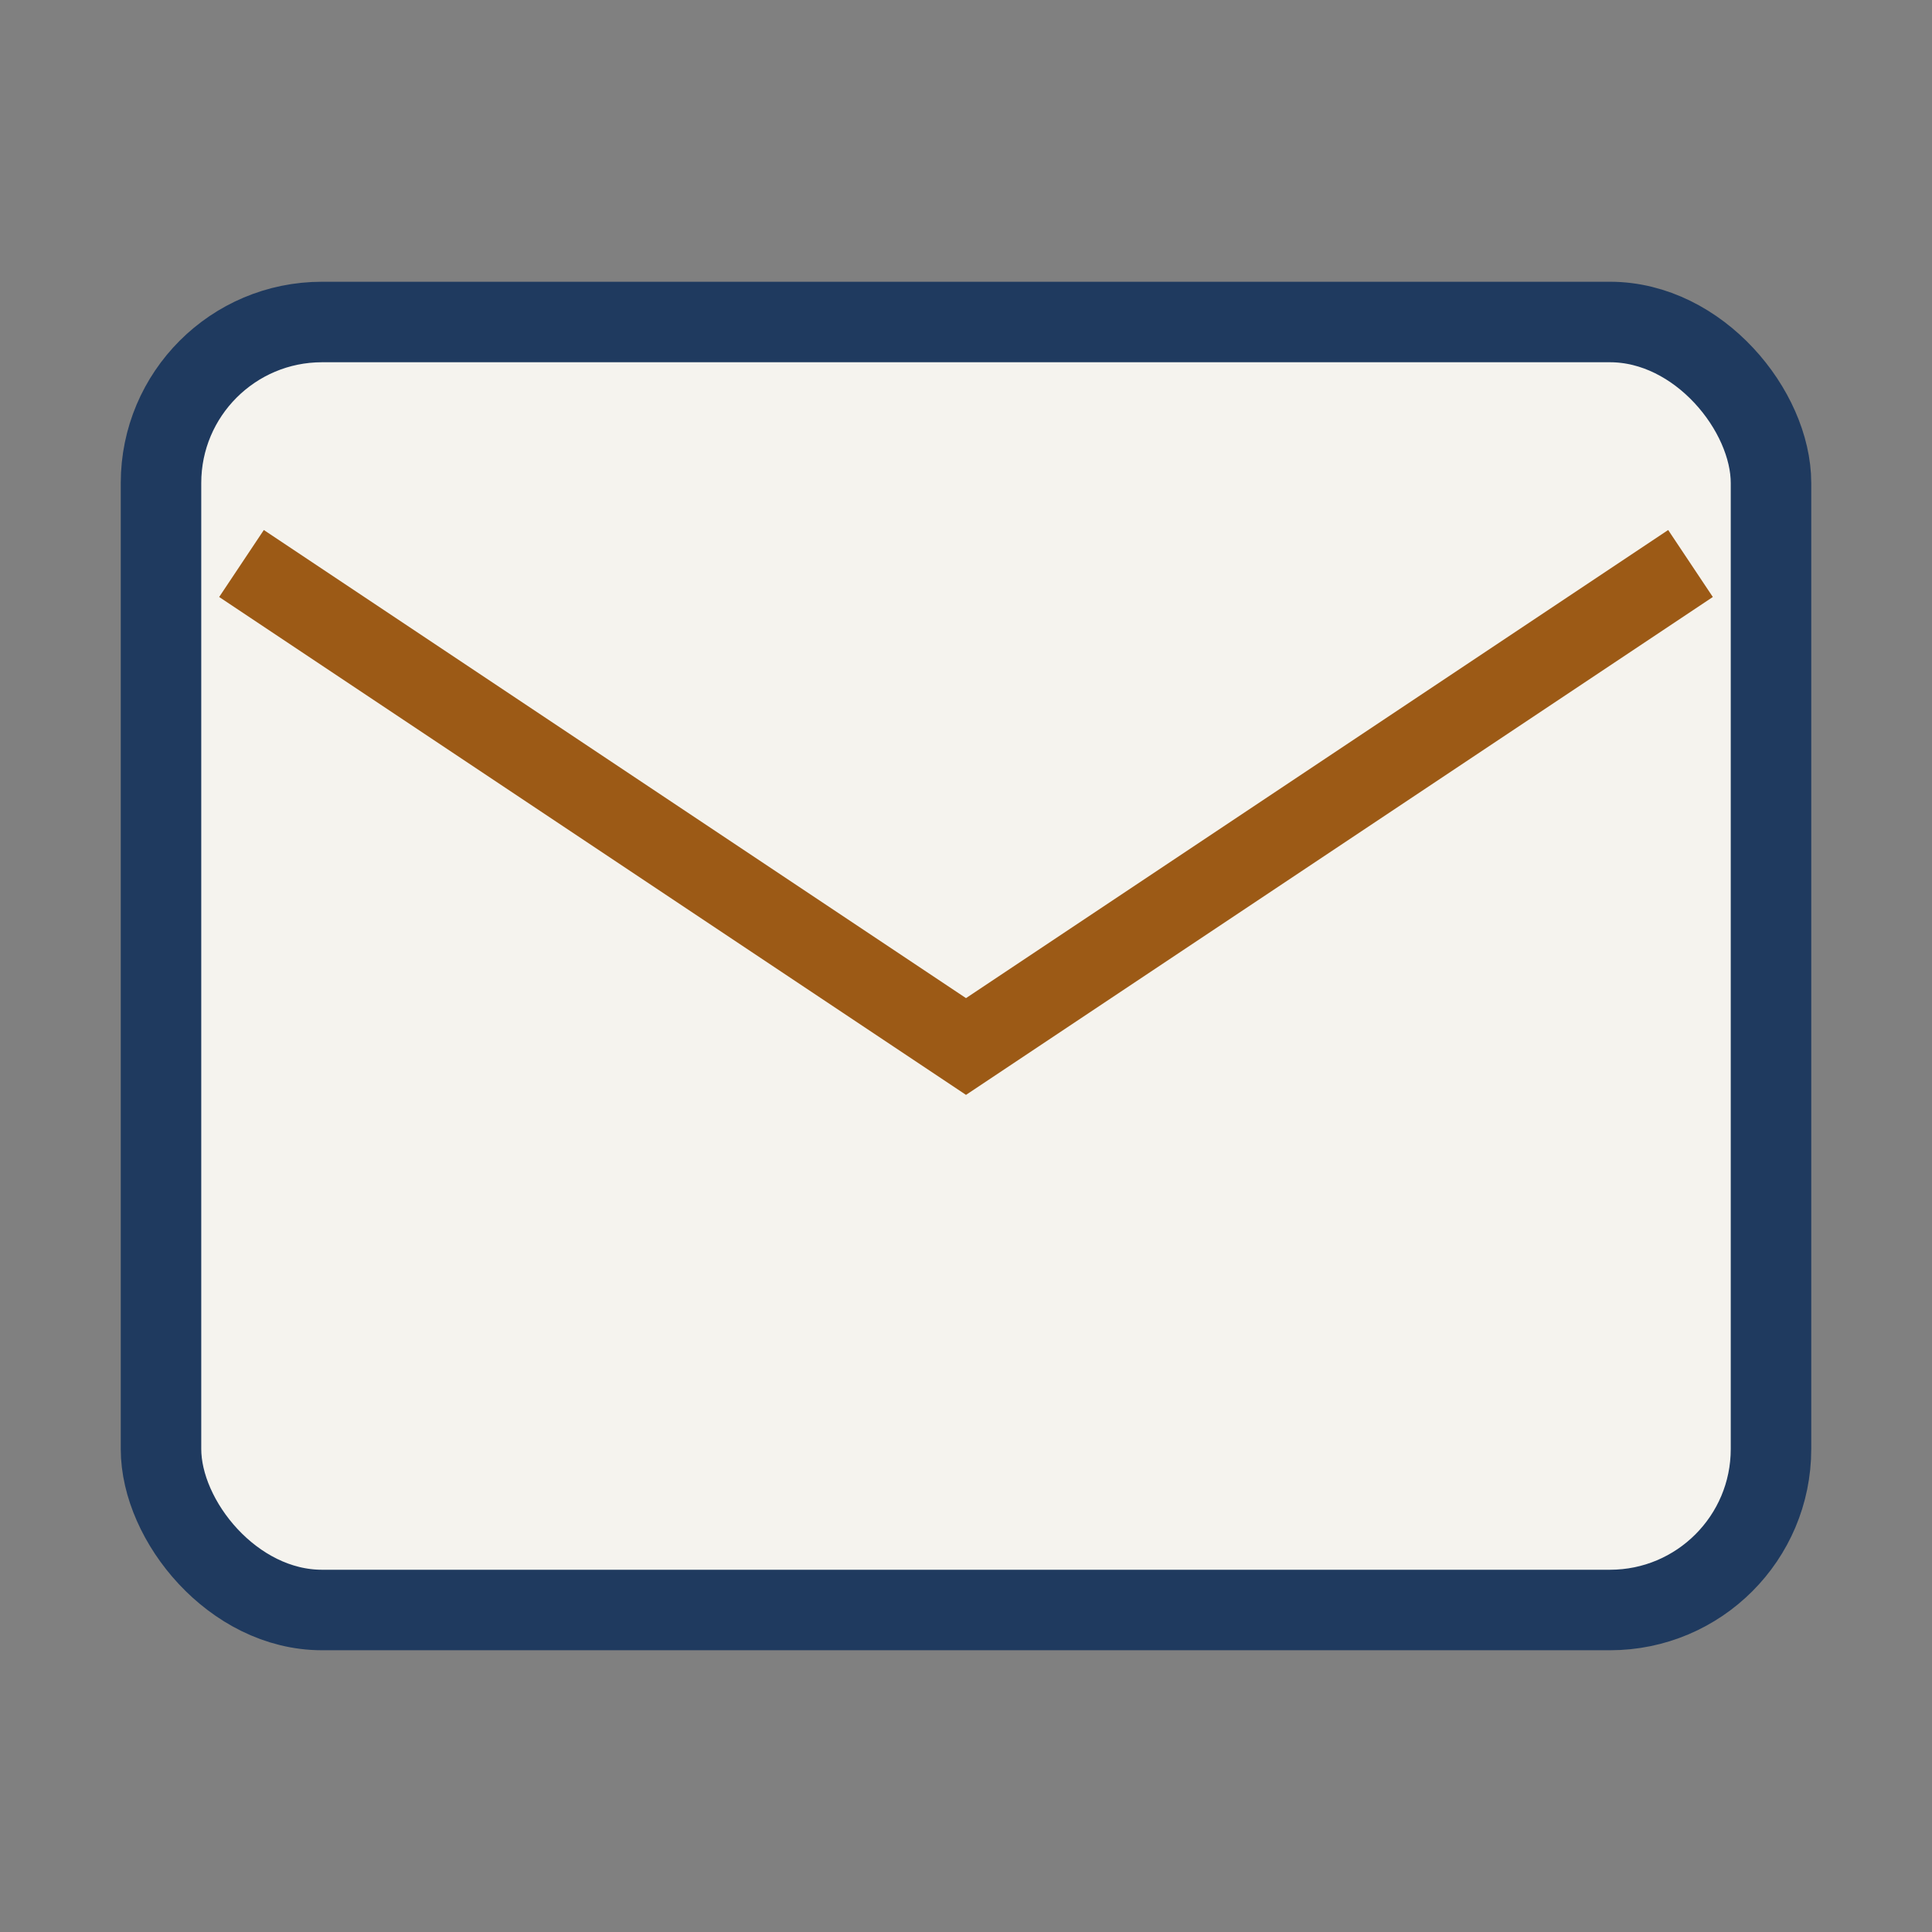
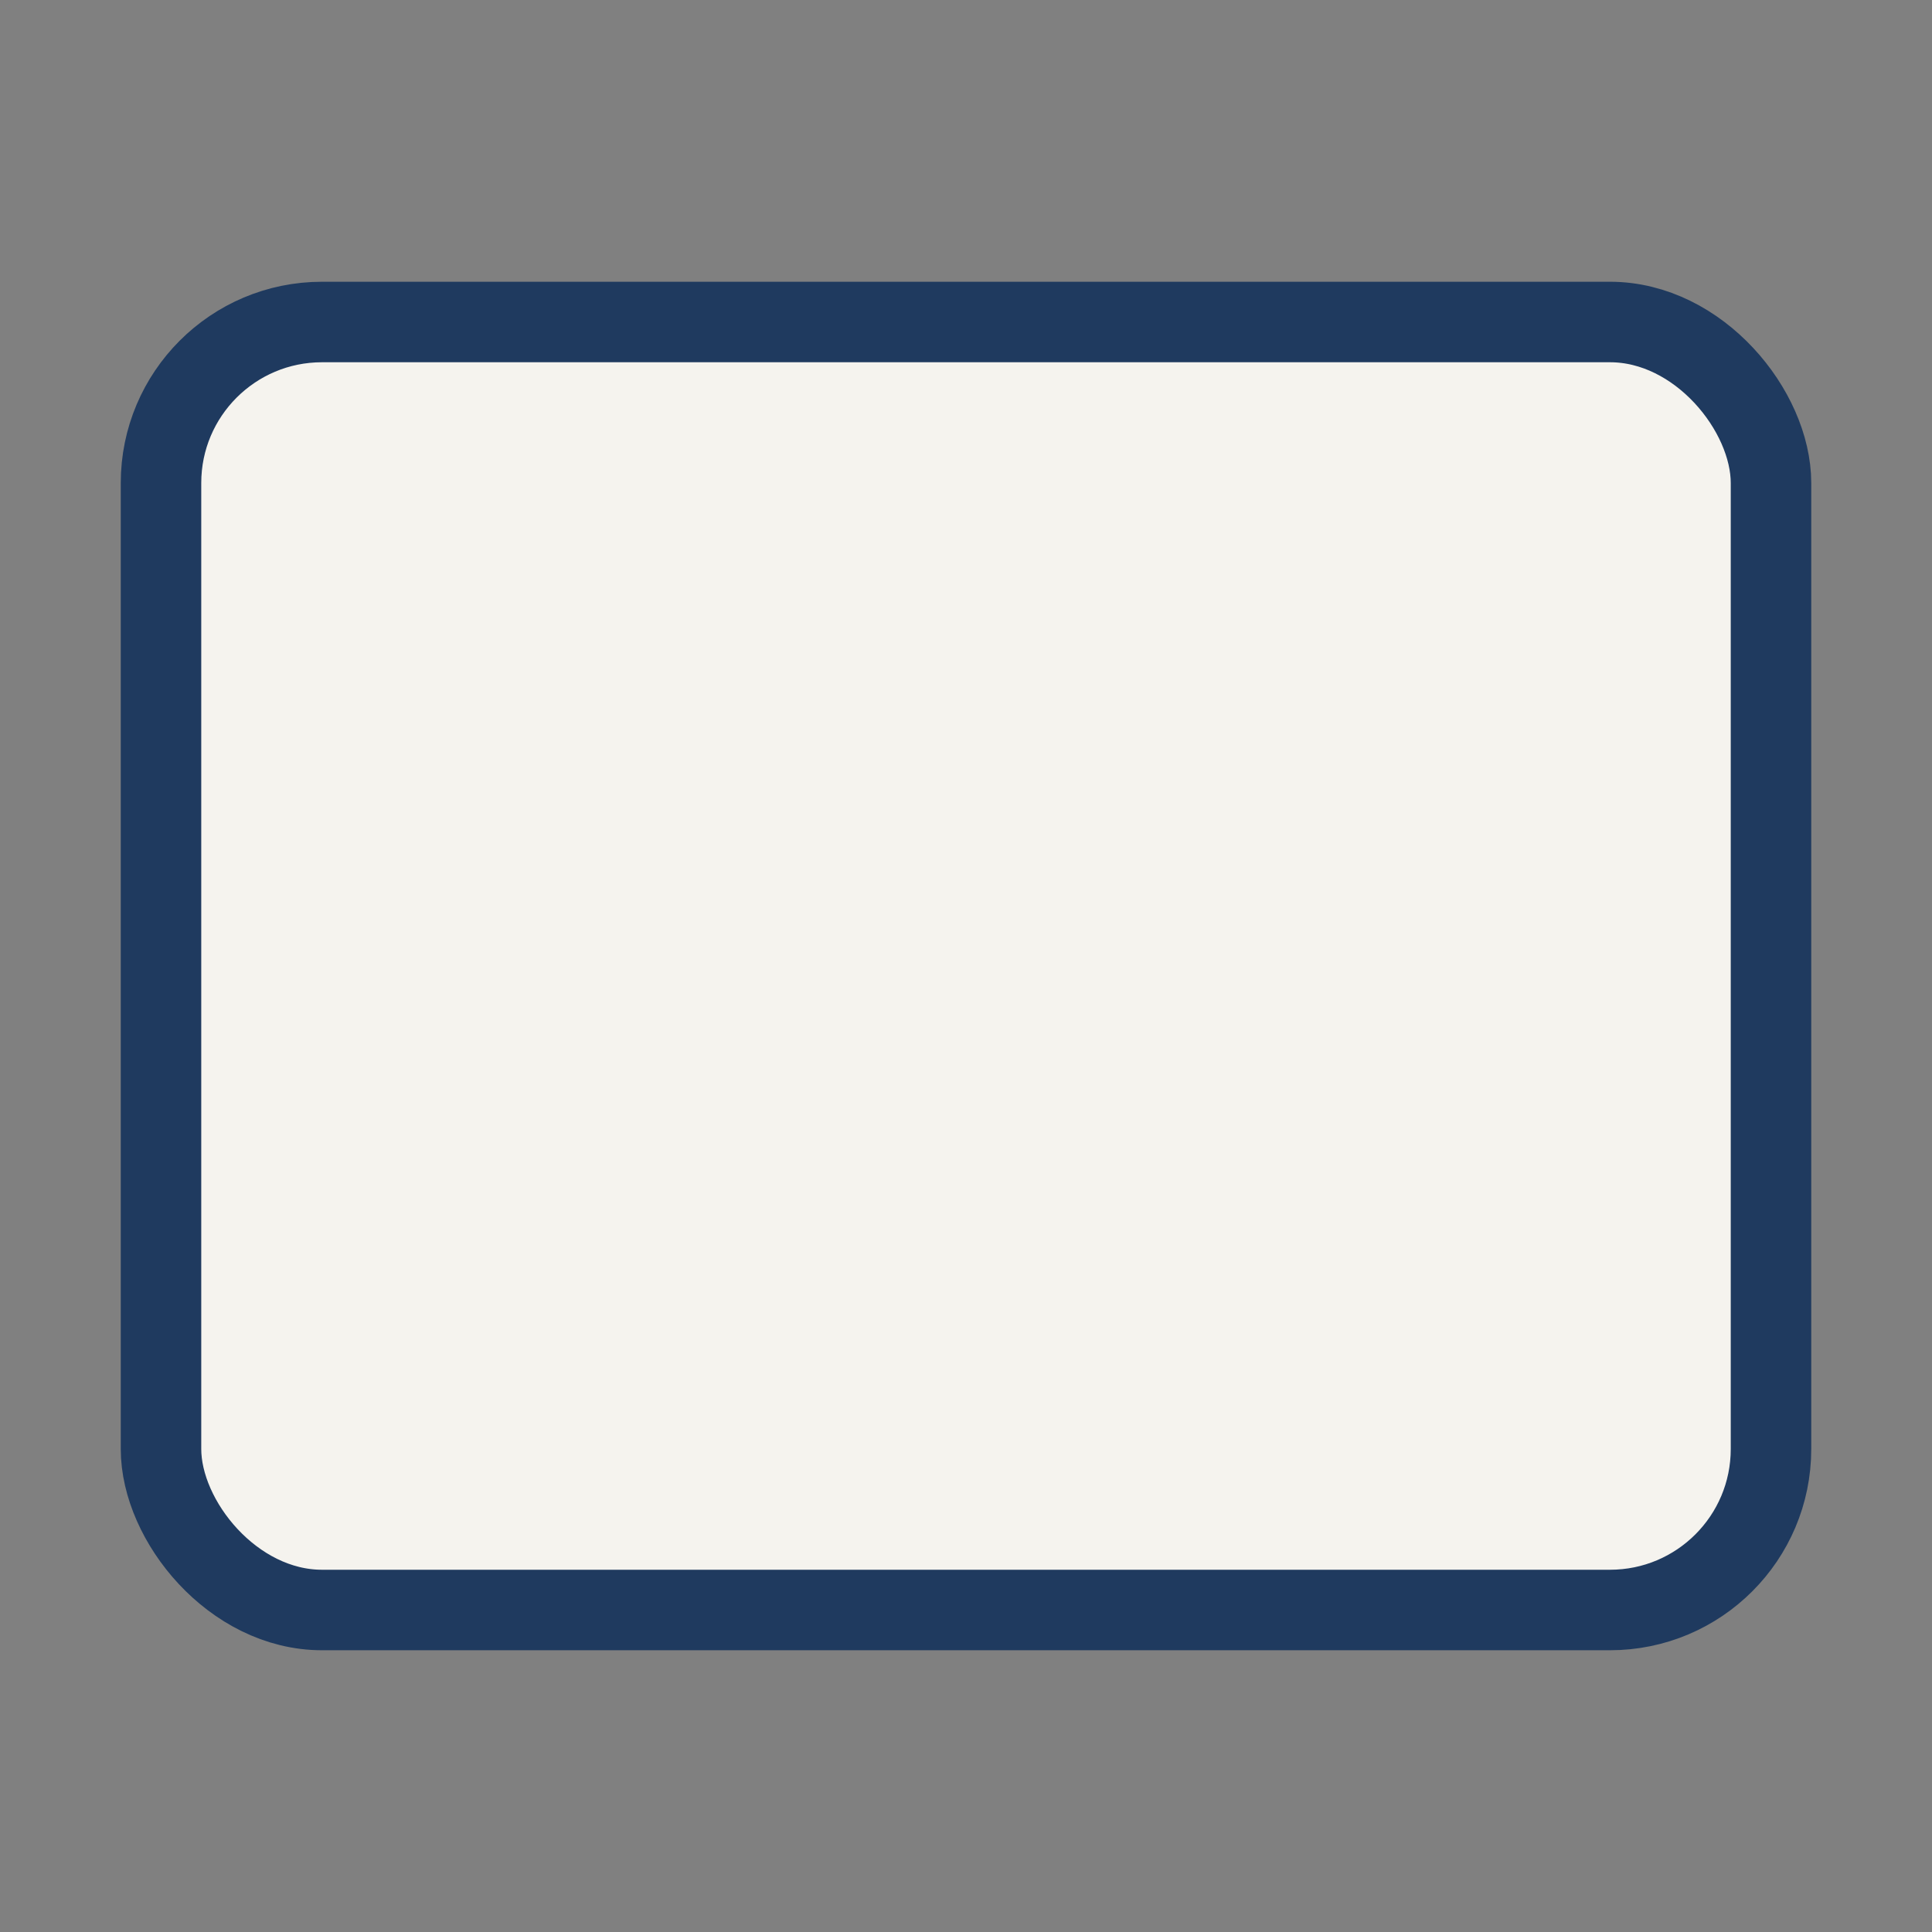
<svg xmlns="http://www.w3.org/2000/svg" width="24" height="24" viewBox="0 0 24 24">
  <rect x="0" y="0" width="24" height="24" fill="#808080" stroke="none" />
  <rect x="2" y="4" width="20" height="16" rx="2" fill="#F5F3EE" stroke="#1F3A5F" />
-   <path d="M3 7l9 6 9-6" fill="none" stroke="#9C5A16" />
</svg>